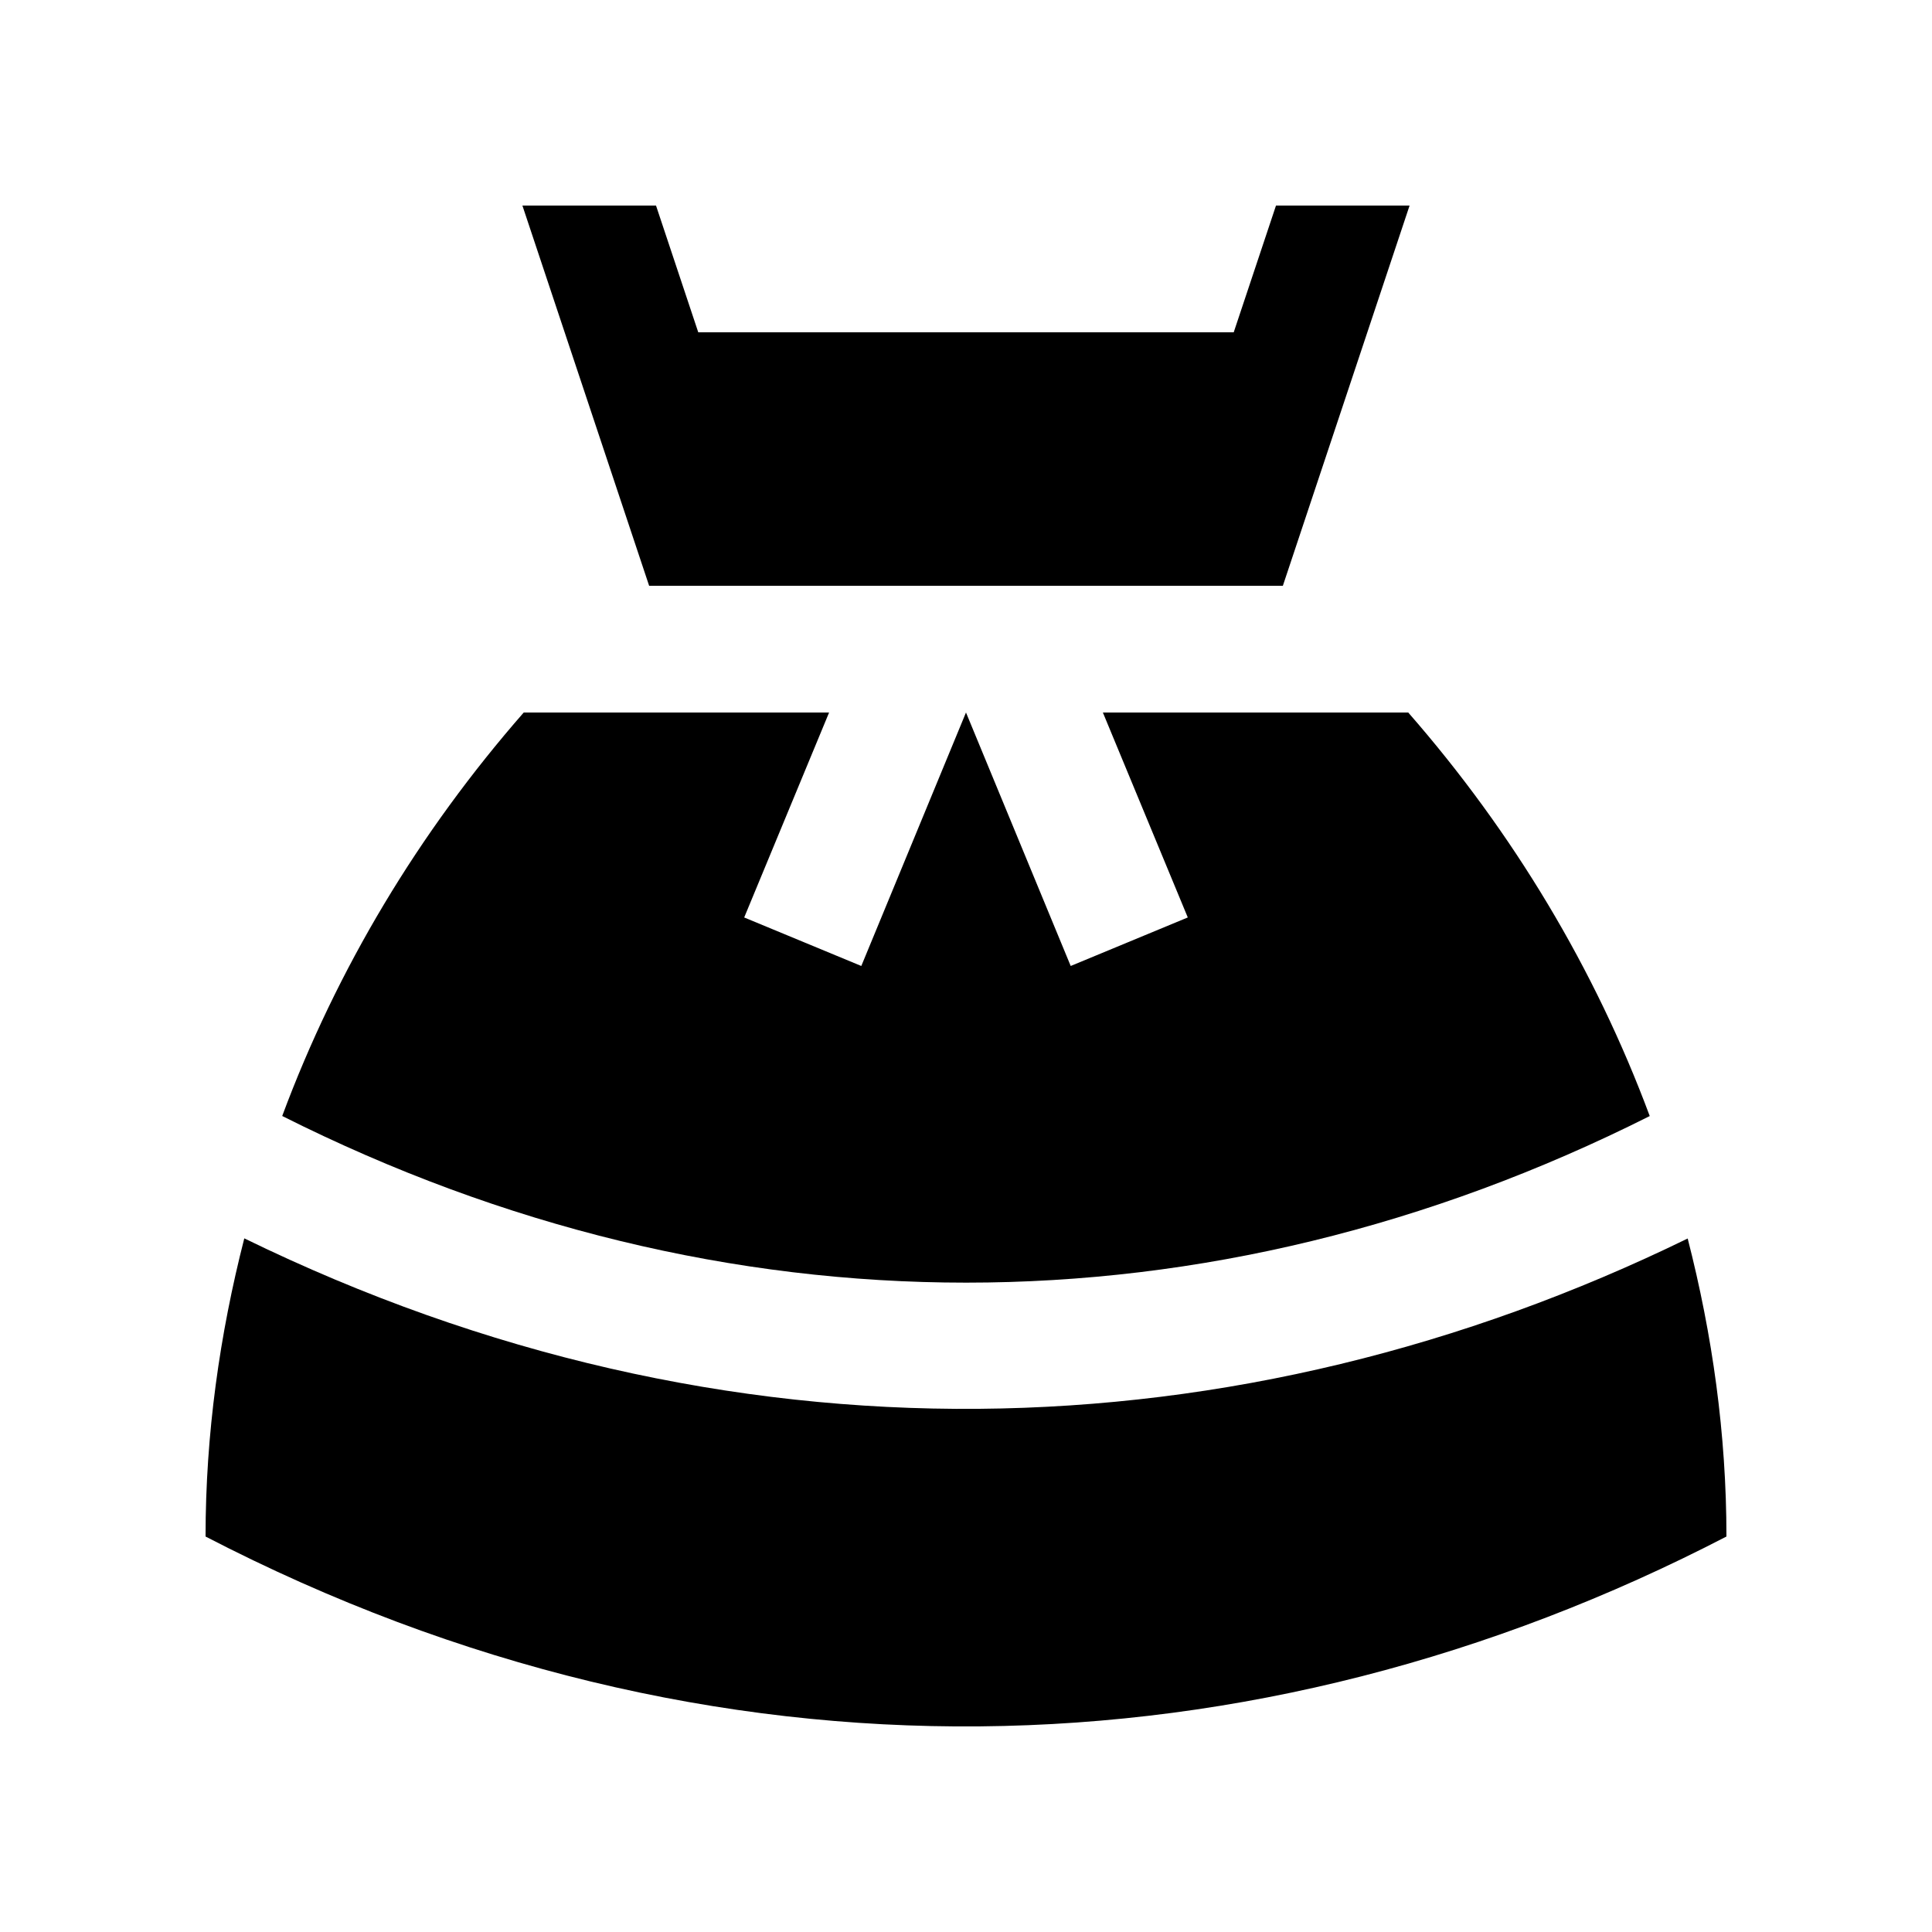
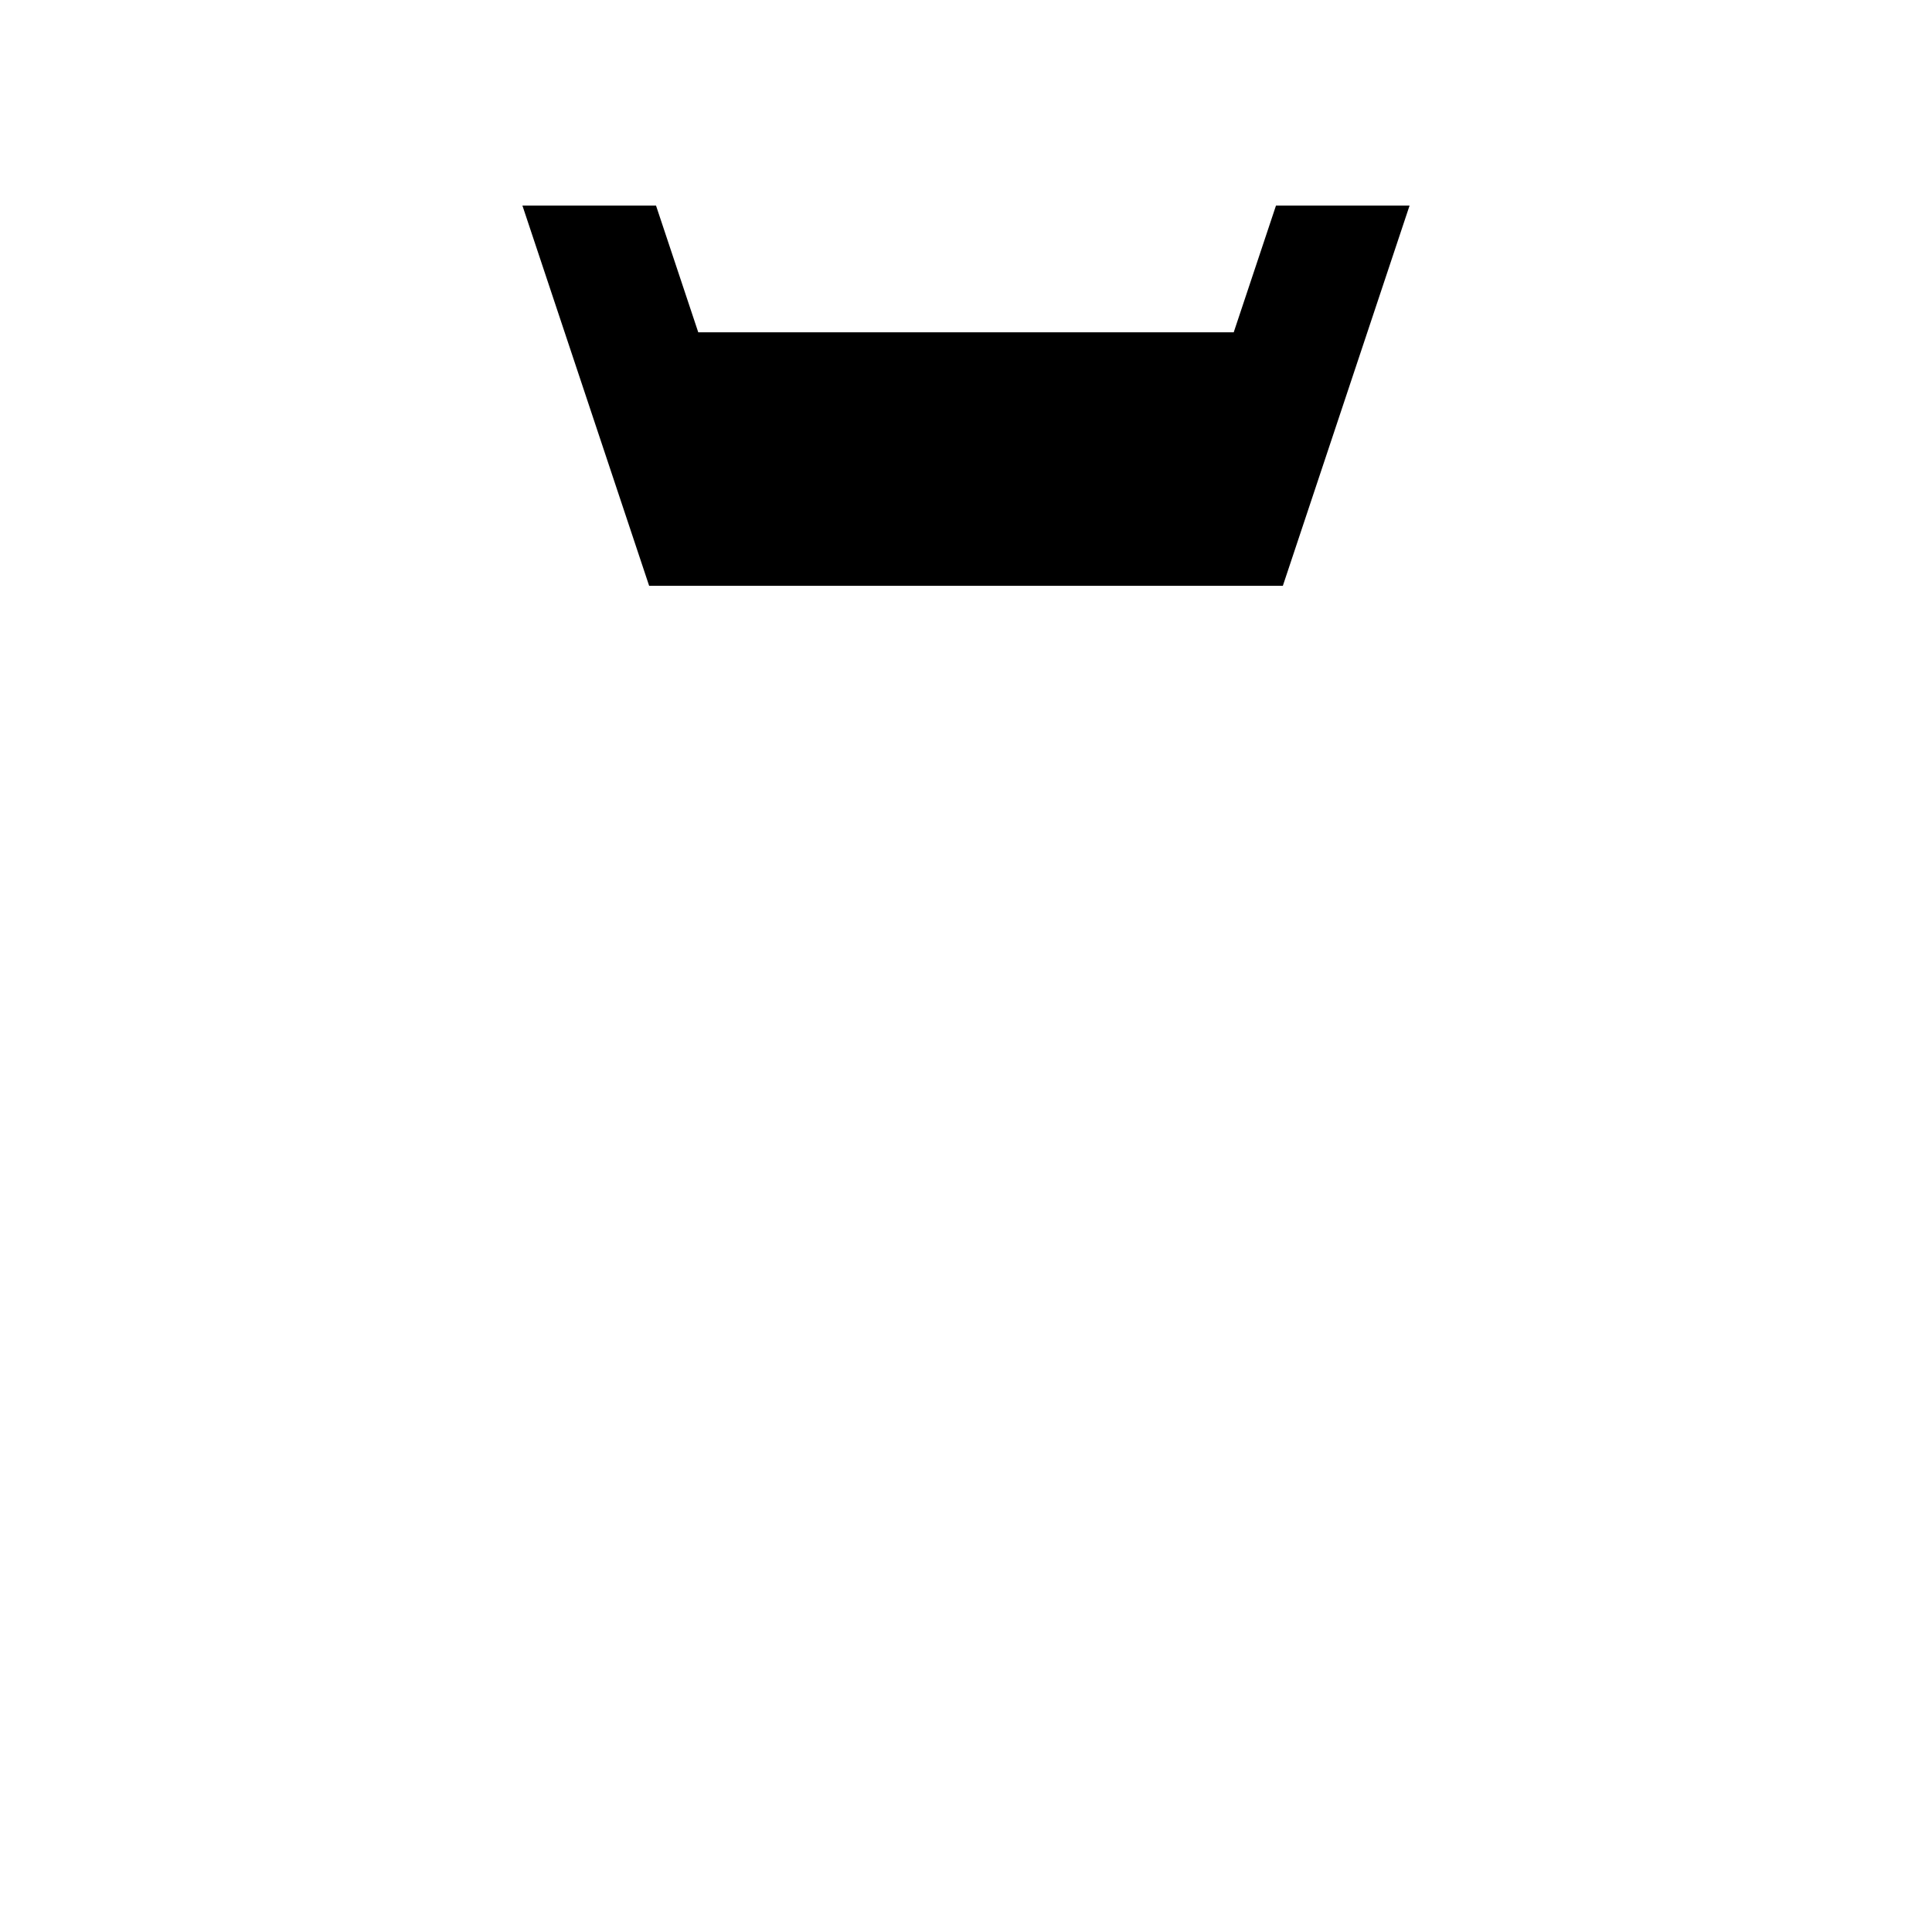
<svg xmlns="http://www.w3.org/2000/svg" fill="#000000" width="800px" height="800px" version="1.1" viewBox="144 144 512 512">
  <g>
-     <path d="m581.2 439.77c-14.516-39.031-36.215-75.16-64.008-106.95h-80.922l22.504 54.316-31.027 12.859-27.75-67.176-27.742 67.176-31.035-12.855 22.5-54.316-80.922-0.004c-27.805 31.785-49.496 67.898-64.008 106.93 117.14 58.891 245.39 58.875 362.41 0.016z" />
-     <path d="m208.74 472.18c-6.519 25.449-10.266 51.82-10.266 79.016 134.37 69.602 278.52 64.562 403.05 0 0-27.191-3.738-53.543-10.27-78.98-118.96 58.066-254.75 62.316-382.51-0.035z" />
    <path d="m483.97 299.24 33.582-100.76h-35.402l-11.203 33.586h-141.9l-11.195-33.586h-35.406l33.582 100.76z" />
  </g>
</svg>